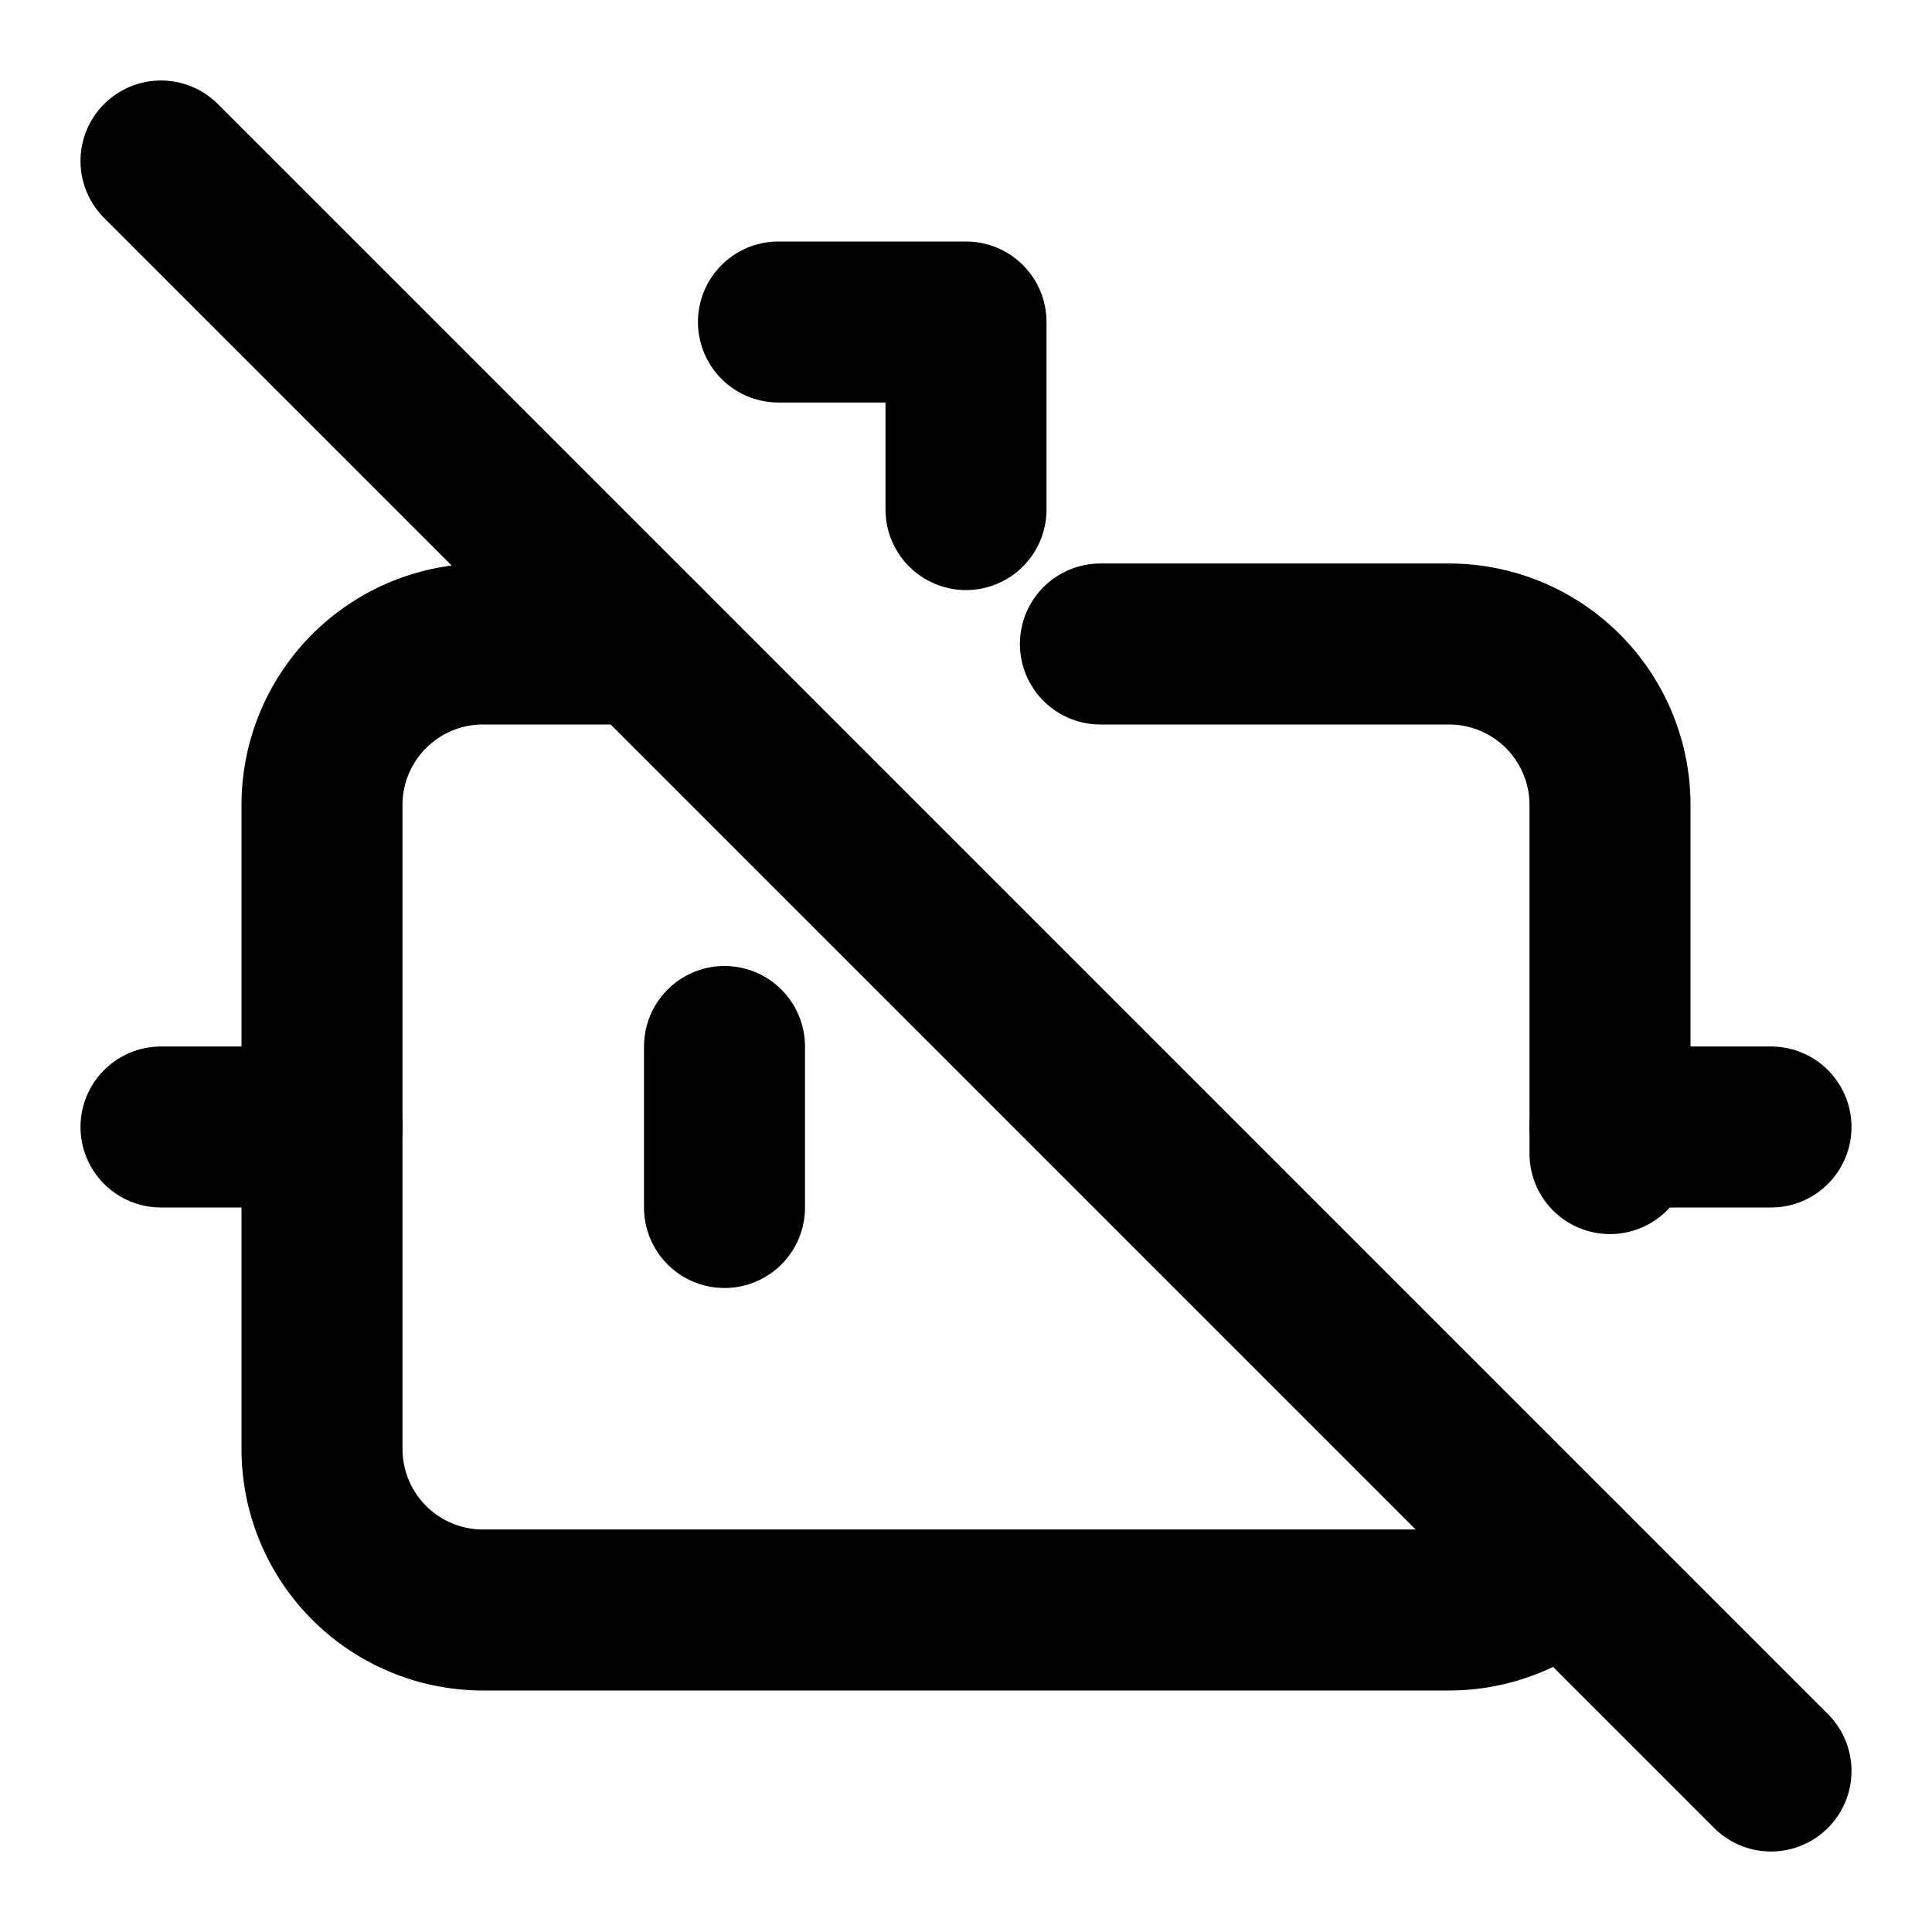
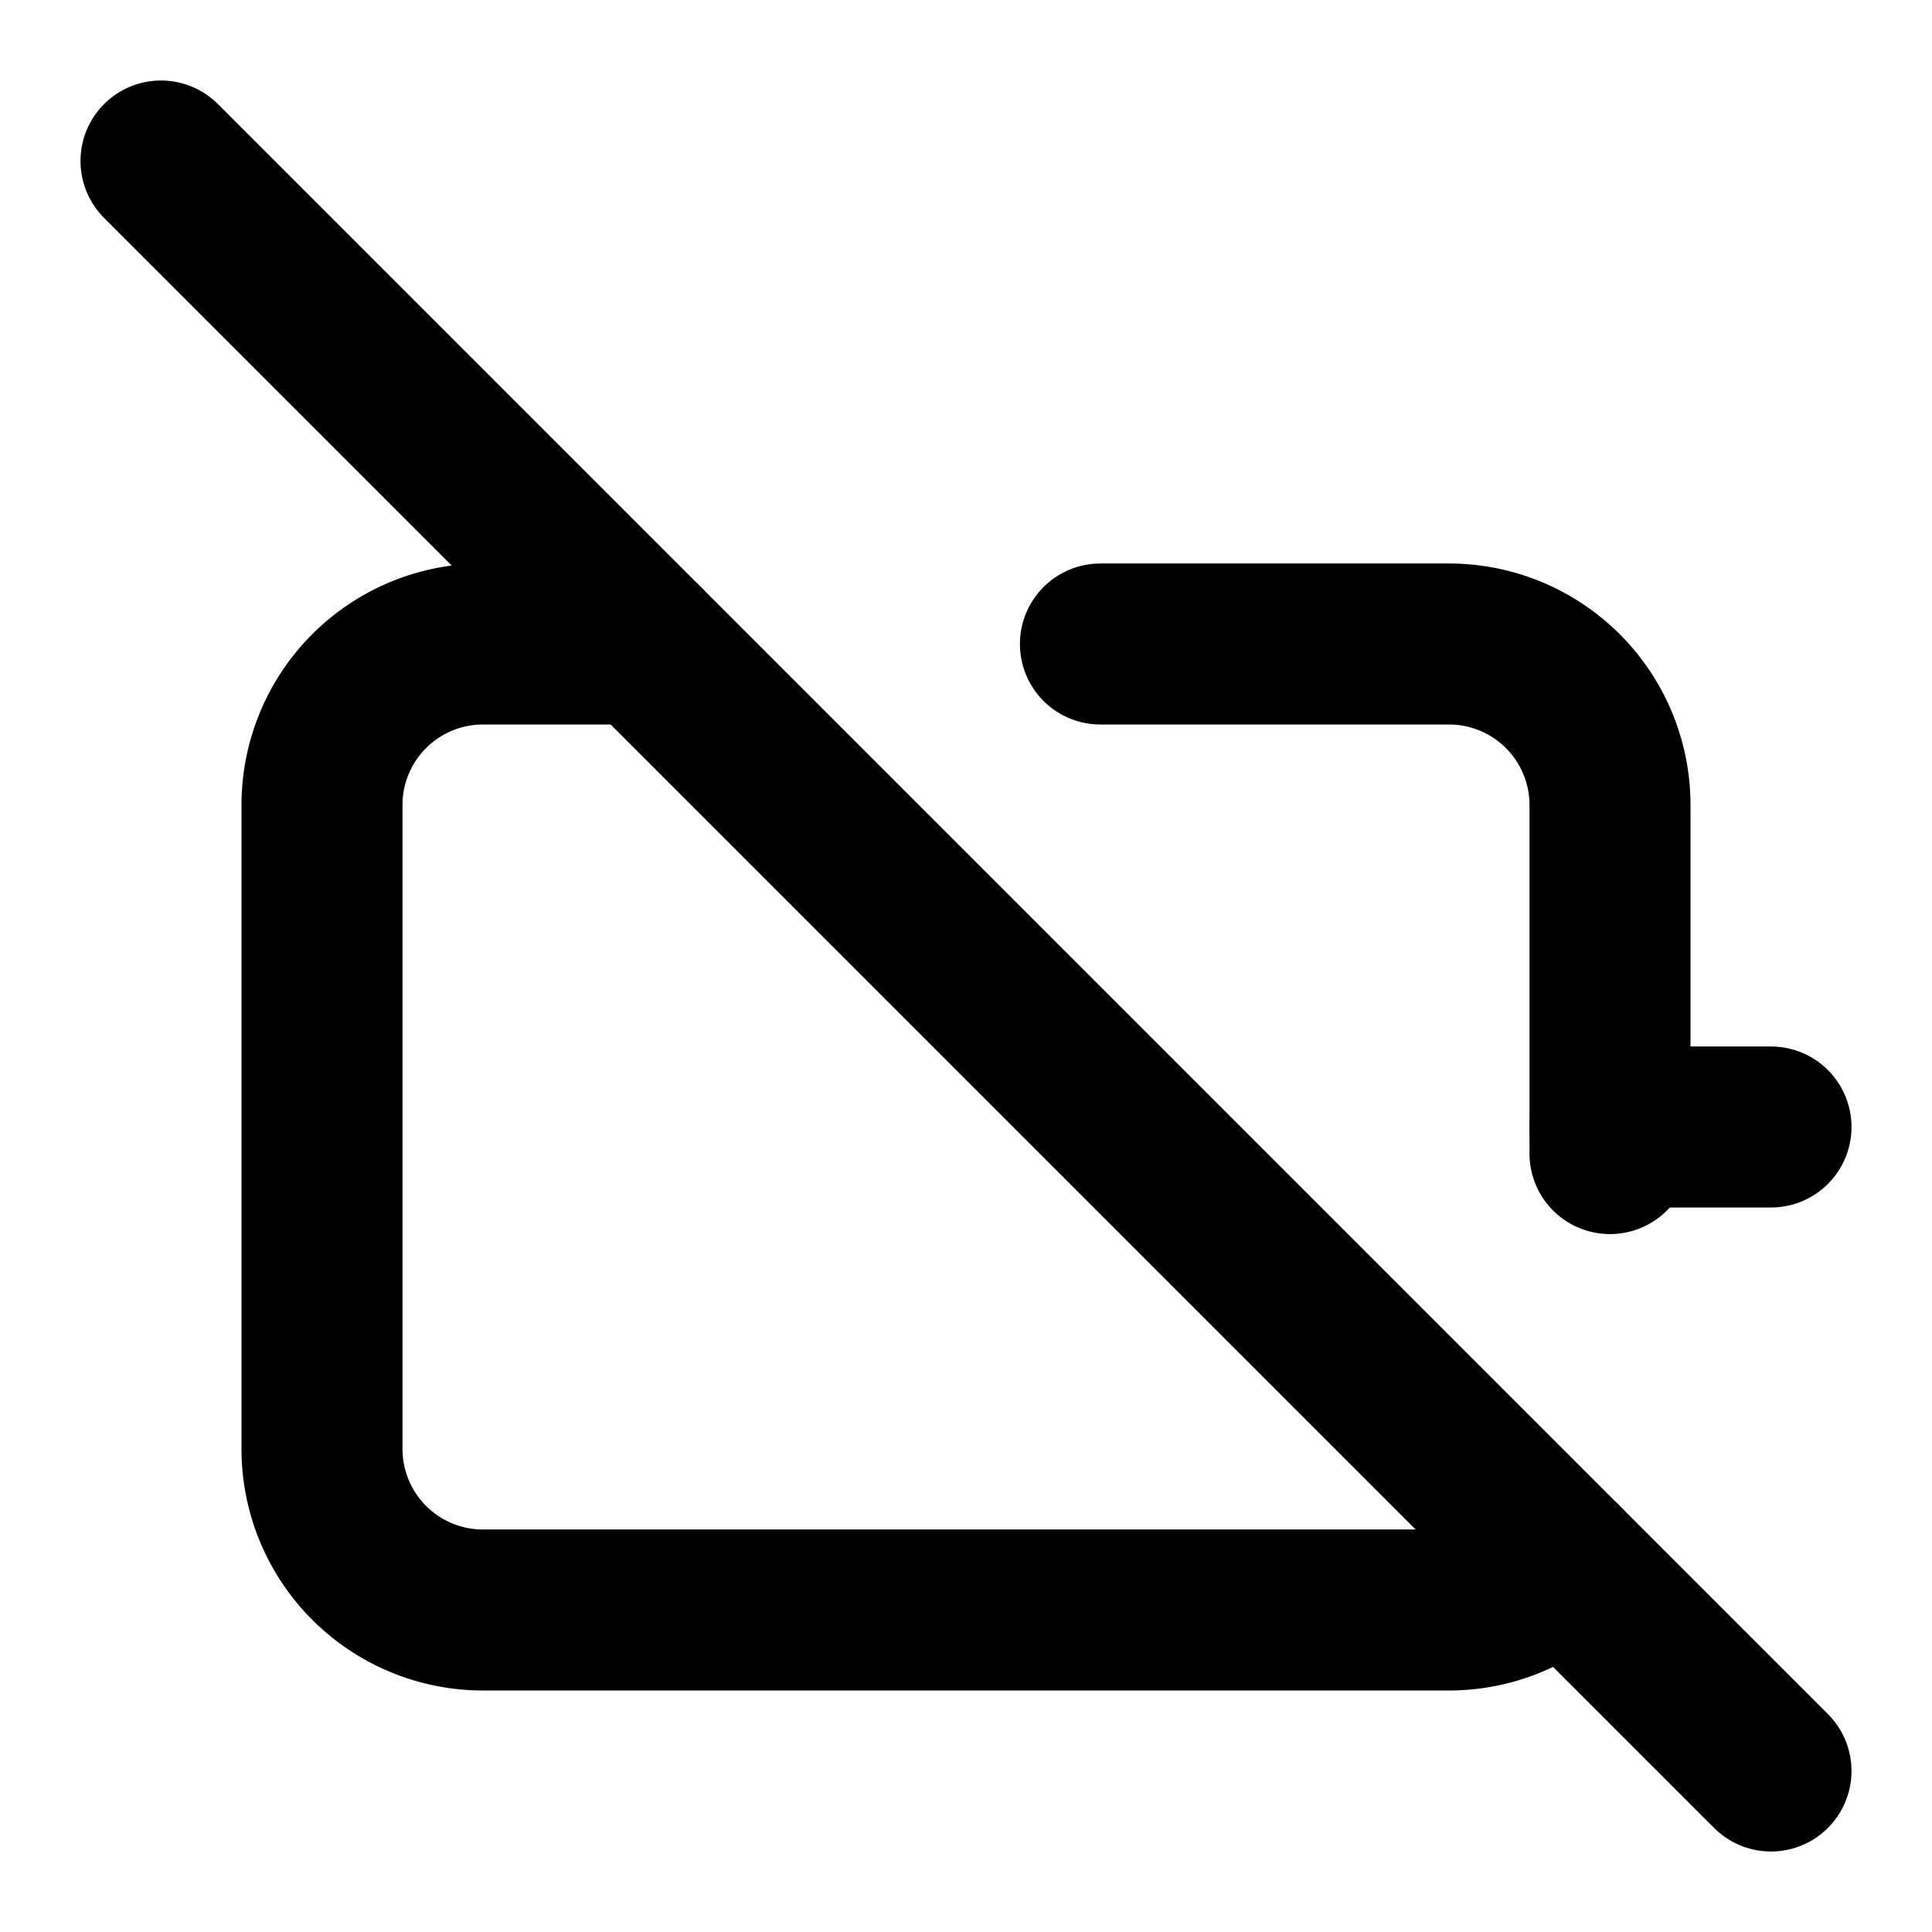
<svg xmlns="http://www.w3.org/2000/svg" viewBox="0 0 24 24" fill="none" stroke="currentColor" stroke-width="2" stroke-linecap="round" stroke-linejoin="round">
  <path d="M13.67 8H18a2 2 0 0 1 2 2v4.33" />
-   <path d="M2 14h2" />
  <path d="M20 14h2" />
  <path d="M22 22 2 2" />
  <path d="M8 8H6a2 2 0 0 0-2 2v8a2 2 0 0 0 2 2h12a2 2 0 0 0 1.414-.586" />
-   <path d="M9 13v2" />
-   <path d="M9.67 4H12v2.33" />
</svg>